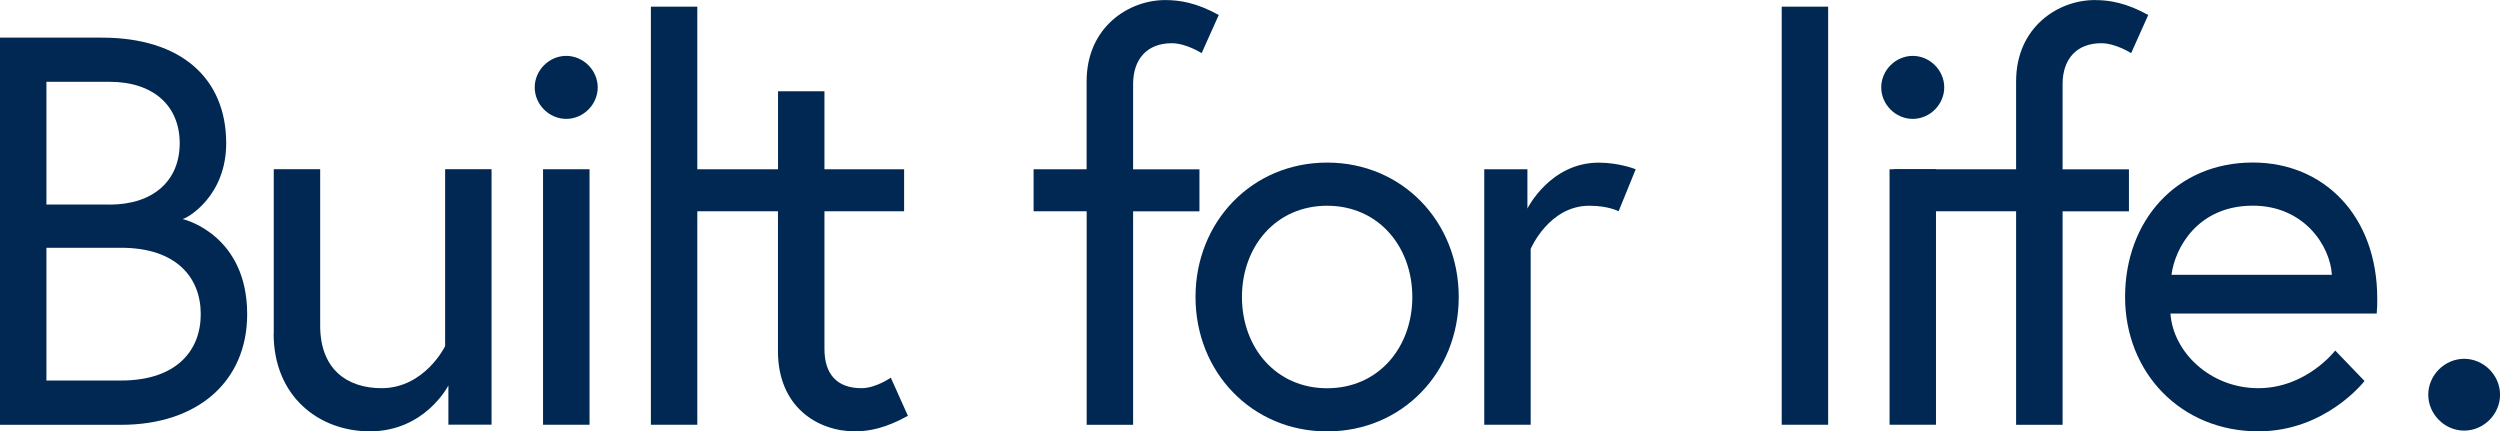
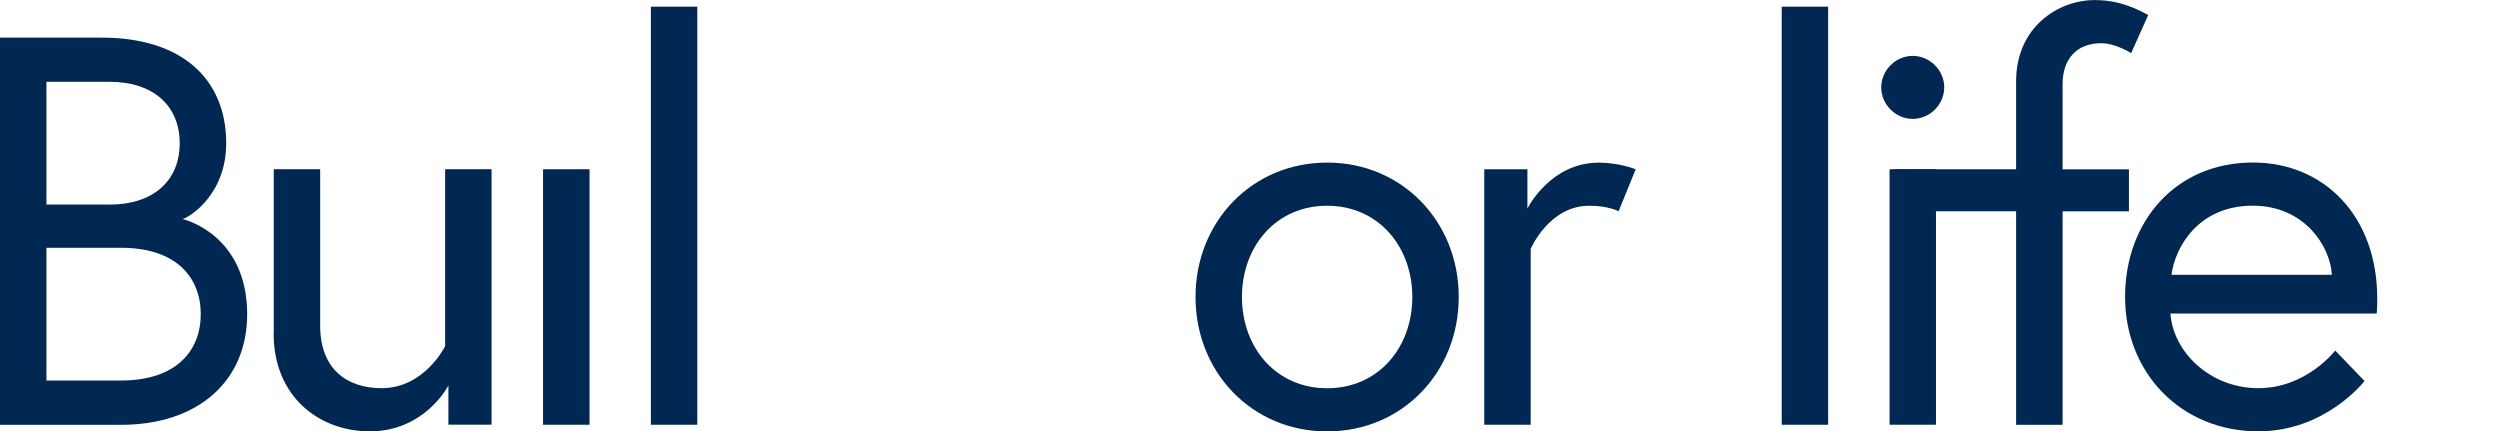
<svg xmlns="http://www.w3.org/2000/svg" id="Layer_1" data-name="Layer 1" viewBox="0 0 375.34 64.76">
  <defs>
    <style>
      .cls-1 {
        fill: #002852;
        stroke-width: 0px;
      }
    </style>
  </defs>
  <path class="cls-1" d="M30.14,47.16c0-5.48-3.65-9.96-11.96-9.96H6.97v19.93h11.21c8.3,0,11.96-4.48,11.96-9.96M16.44,30.72c6.56,0,10.54-3.57,10.54-9.22s-3.99-9.22-10.54-9.22H6.97v18.43h9.46ZM0,5.65h15.28c11.96,0,18.68,6.14,18.68,15.86,0,7.89-5.73,11.21-6.56,11.38.83.17,9.71,2.74,9.71,14.28,0,10.13-7.47,16.61-18.93,16.61H0V5.65Z" />
  <path class="cls-1" d="M41.1,50.06v-24.66h6.97v23.5c0,6.56,4.07,9.38,9.21,9.38,6.48,0,9.55-6.31,9.55-6.31v-26.57h6.97v38.36h-6.48v-5.89s-3.49,6.89-11.79,6.89c-7.64,0-14.45-5.23-14.45-14.7" />
  <rect class="cls-1" x="81.53" y="25.41" width="6.98" height="38.36" />
-   <path class="cls-1" d="M85.01,8.39c2.57,0,4.73,2.16,4.73,4.73s-2.16,4.73-4.73,4.73-4.73-2.16-4.73-4.73,2.16-4.73,4.73-4.73" />
  <rect class="cls-1" x="97.72" y="1" width="6.97" height="62.77" />
-   <path class="cls-1" d="M102.39,25.41h14.42v-11.71h6.97v11.71h11.96v6.31h-11.96v20.67c0,3.74,1.83,5.89,5.56,5.89,2.16,0,4.4-1.58,4.4-1.58l2.57,5.73c-3.32,1.83-5.73,2.33-7.97,2.33-5.48,0-11.54-3.57-11.54-12.04v-21h-14.42v-6.31Z" />
-   <path class="cls-1" d="M155.17,25.41h7.97v-13.2c0-8.14,6.31-12.2,11.79-12.2,2.24,0,4.73.41,8.05,2.24l-2.57,5.73s-2.33-1.49-4.48-1.49c-3.74,0-5.81,2.41-5.81,6.14v12.79h9.96v6.31h-9.96v32.05h-6.97V31.72h-7.97v-6.31Z" />
  <path class="cls-1" d="M212.04,44.59c0-7.55-5.07-13.7-12.79-13.7s-12.79,6.14-12.79,13.7,5.07,13.7,12.79,13.7,12.79-6.14,12.79-13.7M219.01,44.59c0,11.29-8.47,20.18-19.76,20.18s-19.76-8.89-19.76-20.18,8.47-20.18,19.76-20.18,19.76,8.88,19.76,20.18" />
  <path class="cls-1" d="M245.58,25.41l-2.57,6.31s-1.49-.83-4.4-.83c-6.06,0-8.8,6.48-8.8,6.48v26.4h-6.97V25.41h6.48v5.9s3.4-6.89,10.71-6.89c3.15,0,5.56,1,5.56,1" />
  <rect class="cls-1" x="267.5" y="1" width="6.97" height="62.77" />
  <path class="cls-1" d="M283.69,25.41h6.97v38.36h-6.97V25.41ZM287.17,8.39c2.57,0,4.73,2.16,4.73,4.73s-2.16,4.73-4.73,4.73-4.73-2.16-4.73-4.73,2.16-4.73,4.73-4.73" />
  <path class="cls-1" d="M284.29,25.41h18.4v-13.2c0-8.14,6.31-12.2,11.79-12.2,2.24,0,4.73.41,8.05,2.24l-2.57,5.73s-2.32-1.49-4.48-1.49c-3.74,0-5.81,2.41-5.81,6.14v12.79h9.96v6.31h-9.96v32.05h-6.98V31.72h-18.4v-6.31Z" />
  <path class="cls-1" d="M350.1,41.26c-.25-4.32-4.15-10.38-11.87-10.38-8.3,0-11.71,6.39-12.21,10.38h24.08ZM356.91,44.83c0,.75,0,1.33-.08,2.24h-30.97c.41,5.81,5.98,11.21,13.2,11.21s11.54-5.65,11.54-5.65l4.4,4.57s-5.81,7.56-15.94,7.56c-11.62,0-20.01-8.8-20.01-20.18s7.64-20.18,19.18-20.18c10.71,0,18.68,8.05,18.68,20.42" />
-   <path class="cls-1" d="M369.96,53.87c2.93,0,5.39,2.46,5.39,5.39s-2.46,5.39-5.39,5.39-5.39-2.46-5.39-5.39,2.46-5.39,5.39-5.39" />
</svg>